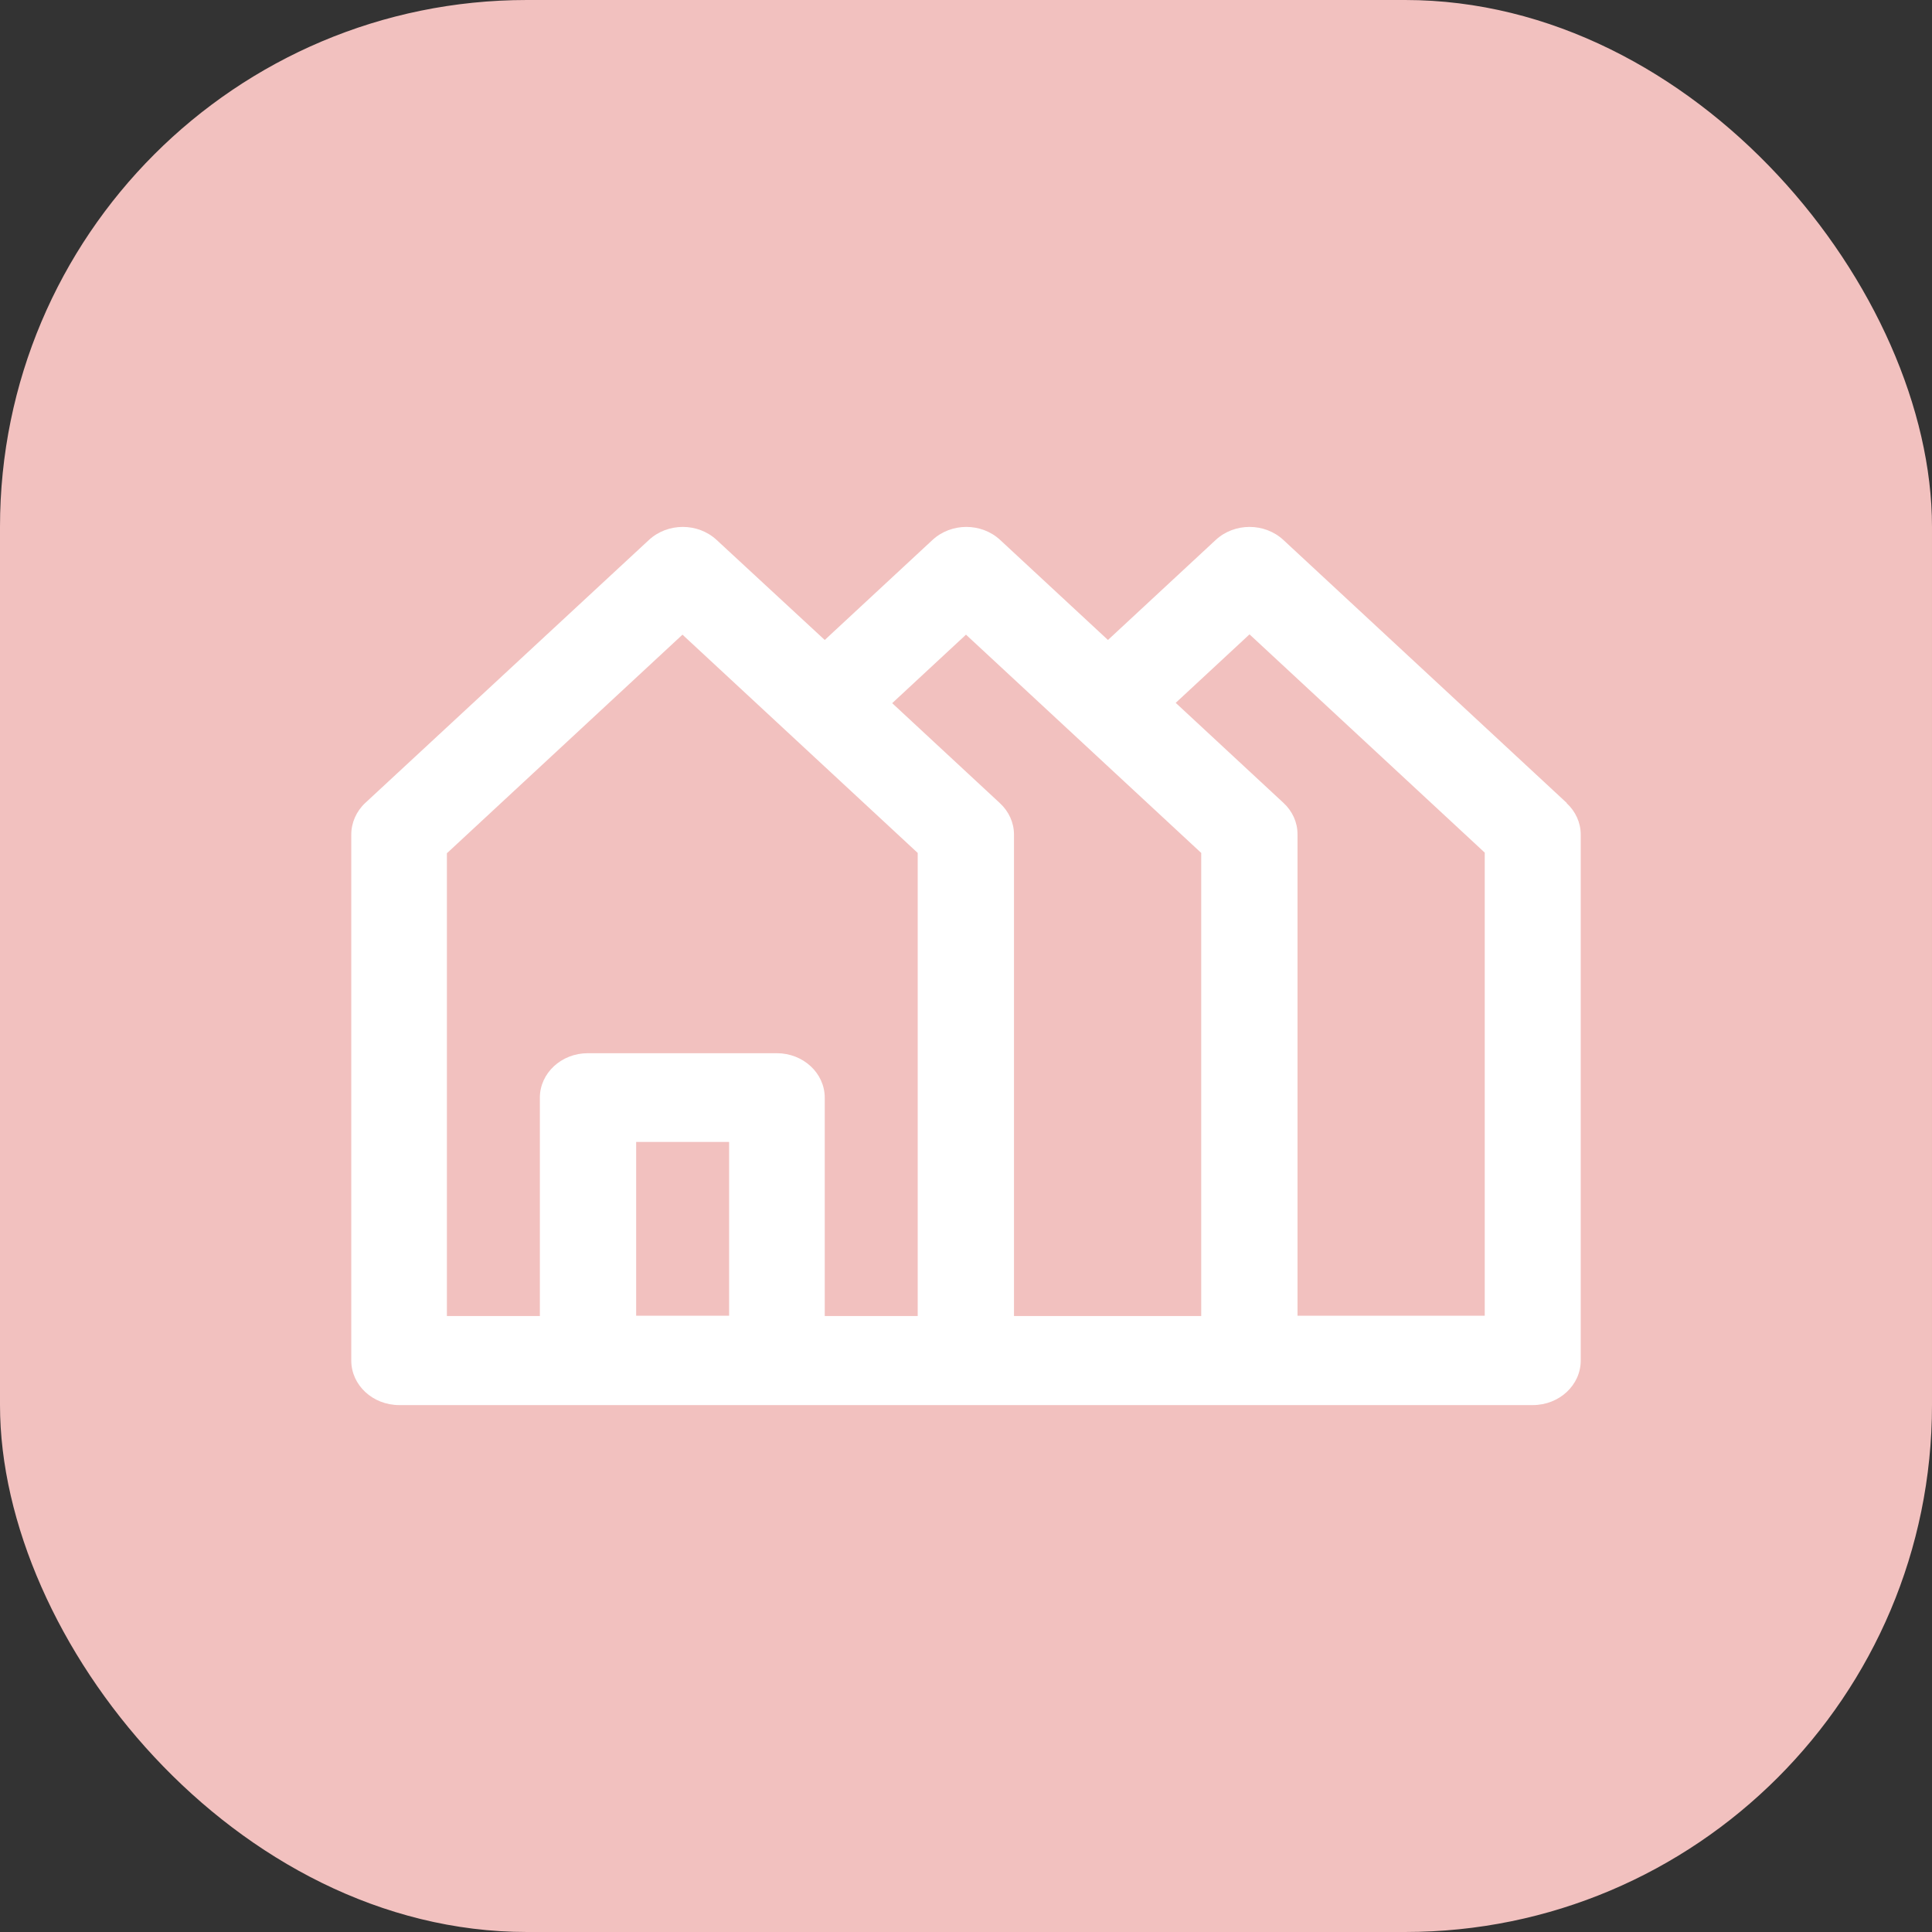
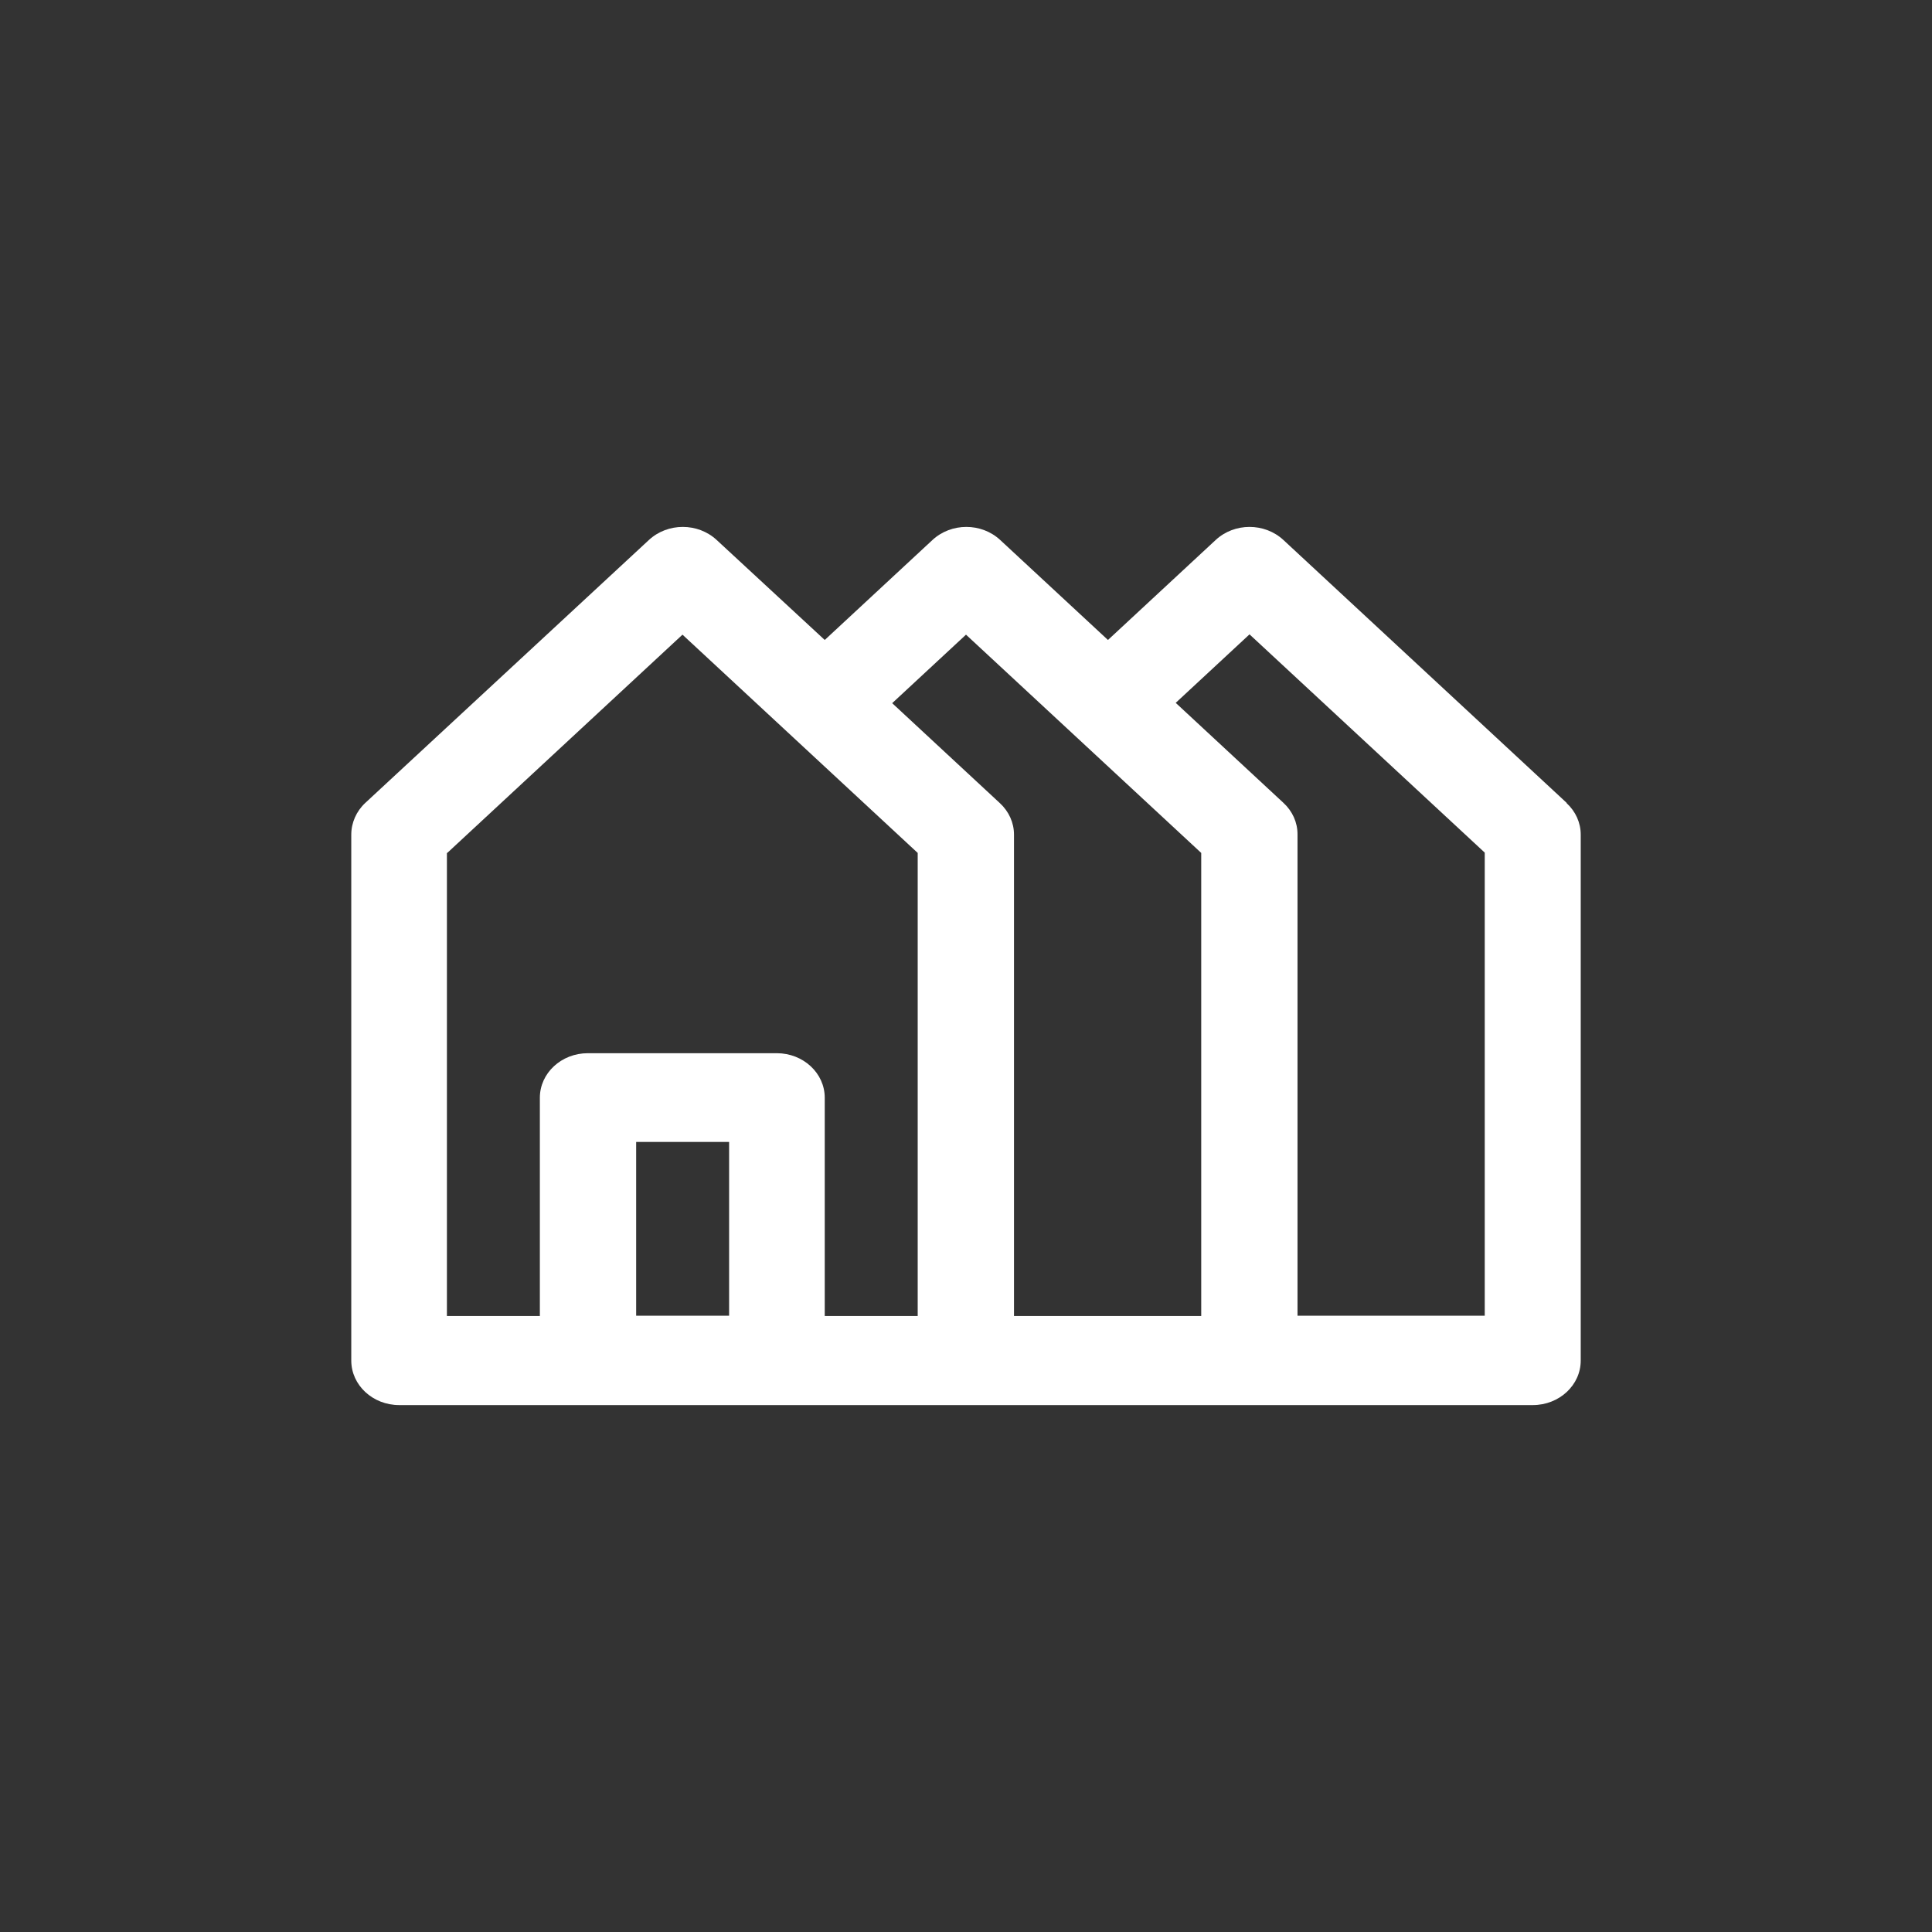
<svg xmlns="http://www.w3.org/2000/svg" width="44" height="44" viewBox="0 0 44 44" fill="none">
  <rect x="0" y="0" width="44" height="44" fill="#333333" stroke="none" />
-   <rect width="44" height="44" rx="12" fill="#F2C1BF" />
  <g clip-path="url(#clip0_1495_2162)">
    <path d="M35.679 18.284L29.229 12.298C28.801 11.901 28.113 11.901 27.686 12.298L25.233 14.575L22.779 12.298C22.352 11.901 21.664 11.901 21.236 12.298L18.783 14.575L16.322 12.298C15.894 11.901 15.206 11.901 14.778 12.298L8.321 18.284C8.115 18.475 8 18.738 8 19.007V30.986C8 31.546 8.489 32 9.093 32H34.907C35.511 32 36 31.546 36 30.986V19.007C36 18.738 35.885 18.482 35.679 18.291V18.284ZM22 14.454L27.357 19.425V29.972H23.093V19.007C23.093 18.738 22.978 18.482 22.772 18.291L20.319 16.014L22 14.454ZM10.186 19.425L15.543 14.454L20.9 19.425V29.972H18.783V25C18.783 24.44 18.294 23.986 17.69 23.986H13.388C12.784 23.986 12.295 24.44 12.295 25V29.972H10.178V19.425H10.186ZM16.605 29.965H14.488V26.007H16.605V29.965ZM33.814 29.965H29.55V19C29.55 18.73 29.436 18.475 29.229 18.284L26.776 16.007L28.457 14.447L33.814 19.418V29.965Z" fill="white" />
  </g>
  <defs>
    <clipPath id="clip0_1495_2162">
      <rect width="28" height="20" fill="white" transform="translate(8 12)" />
    </clipPath>
  </defs>
</svg>